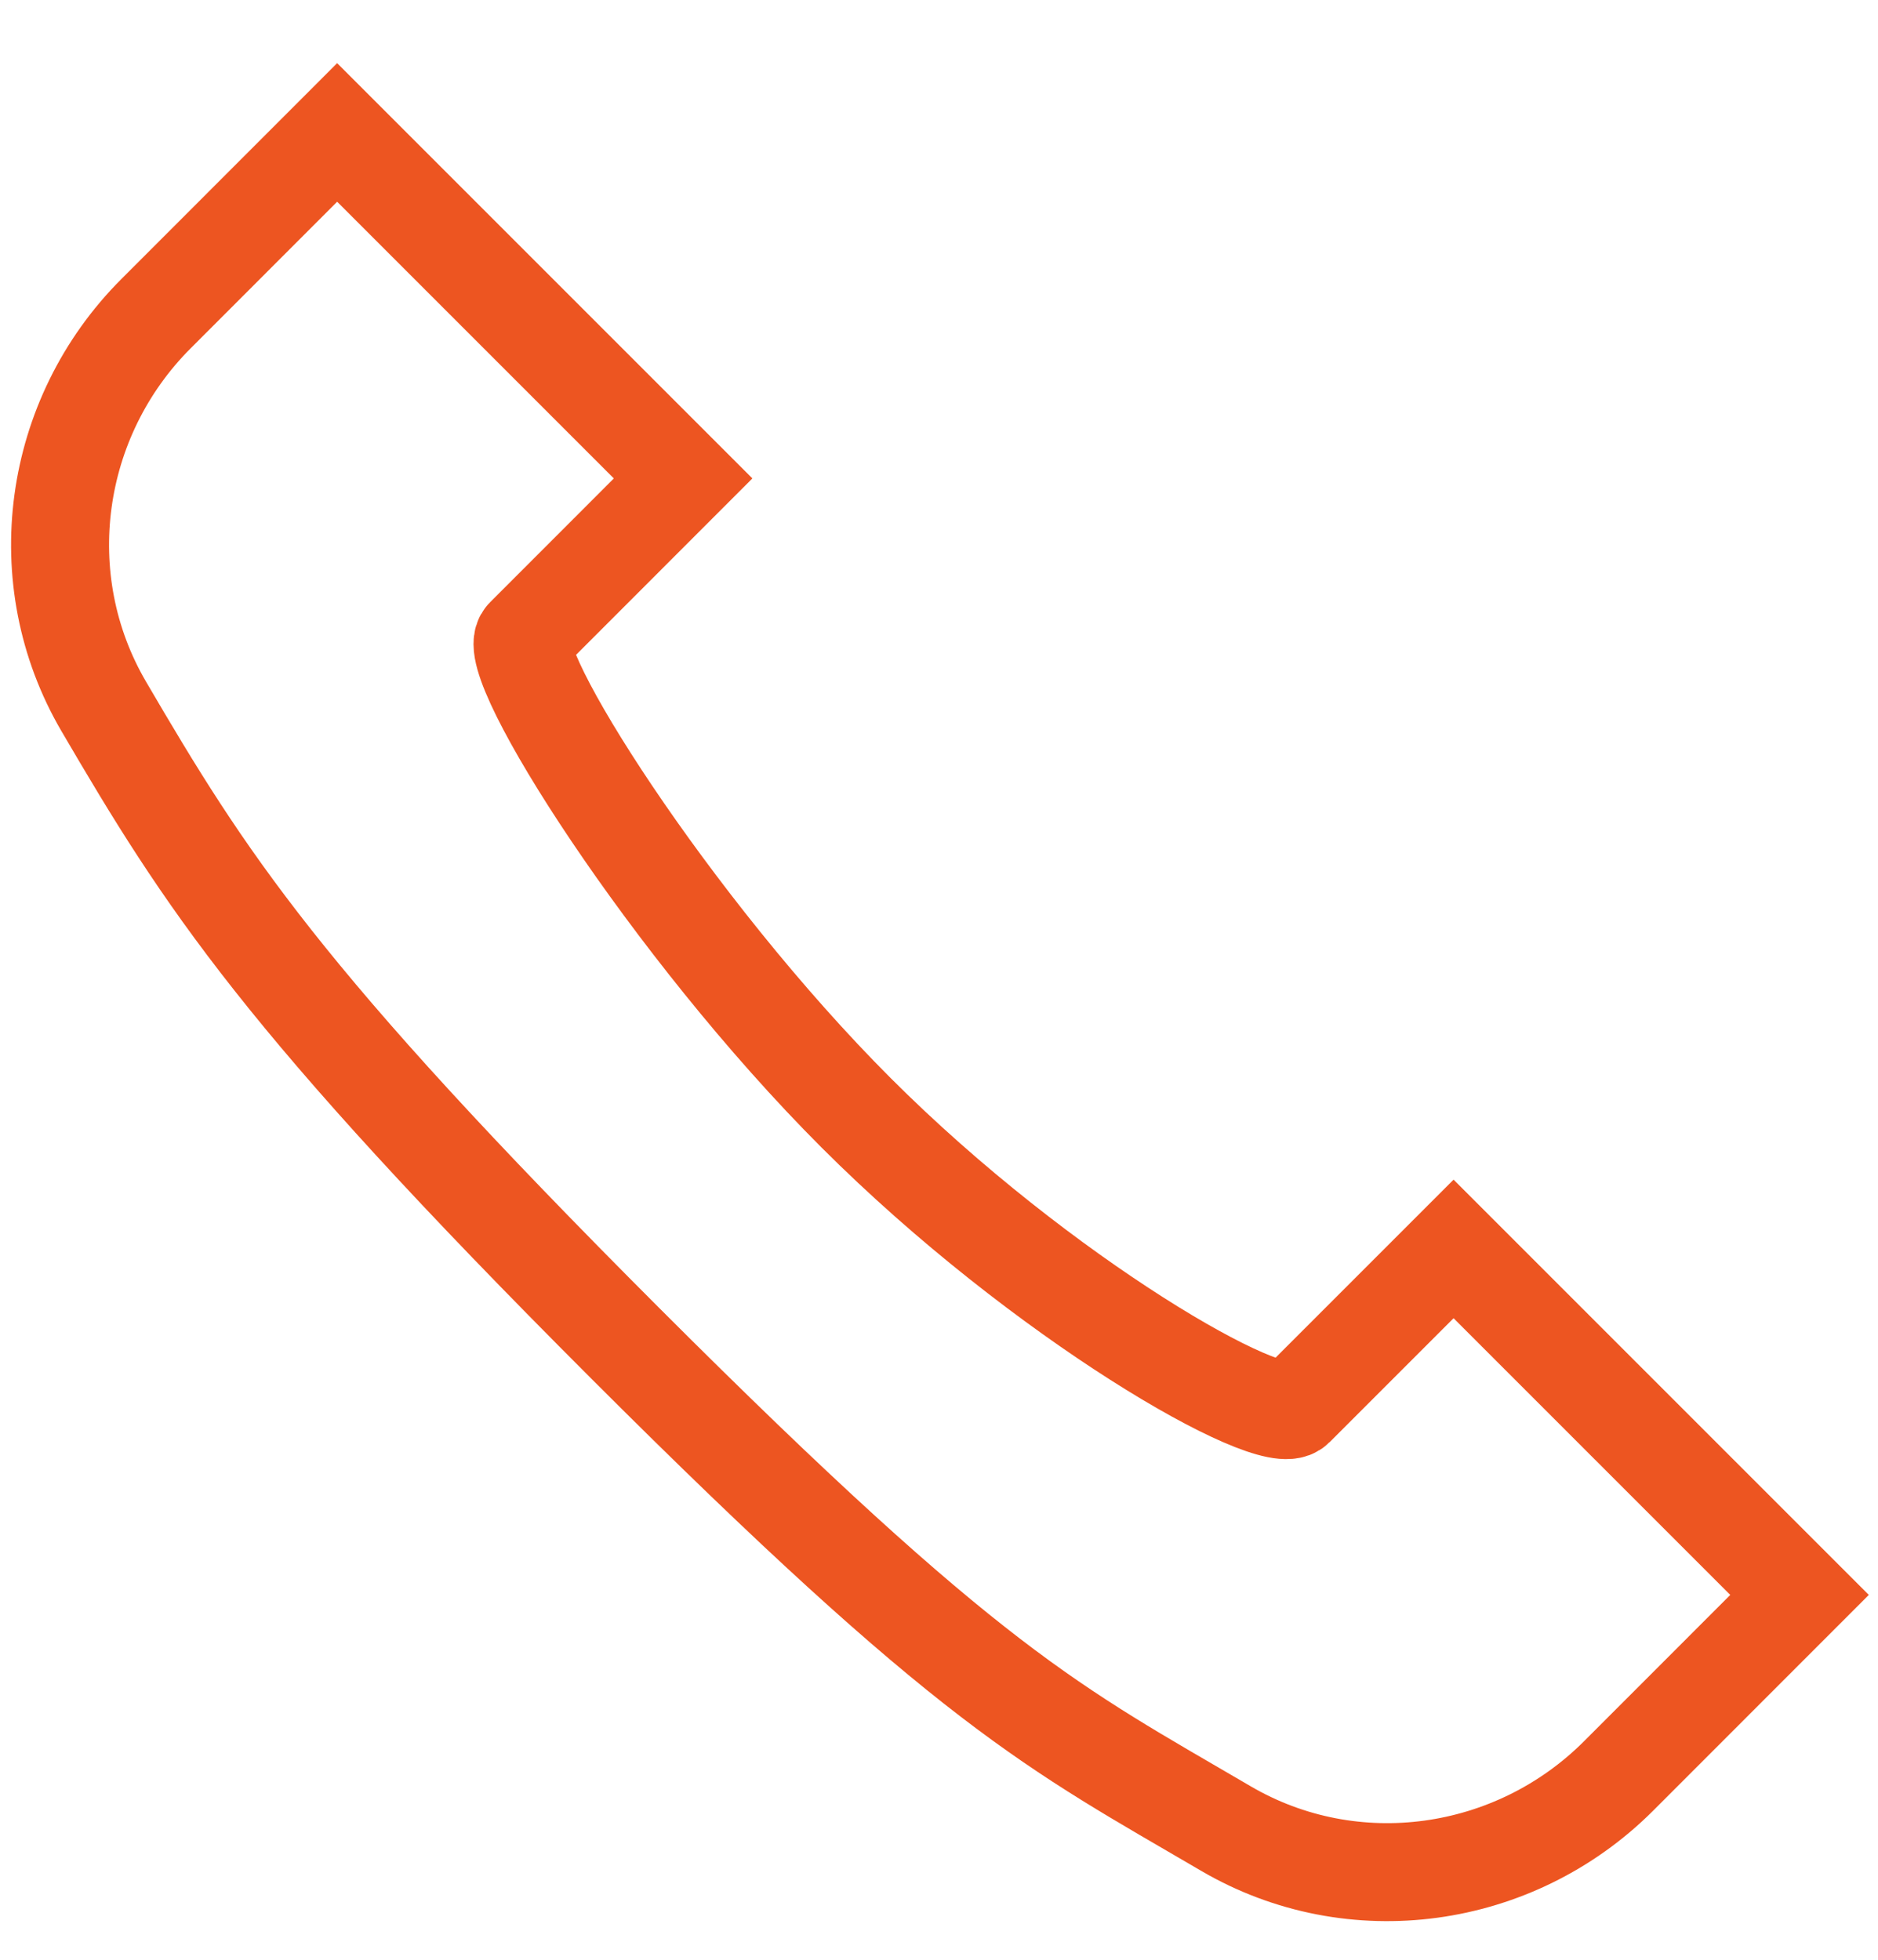
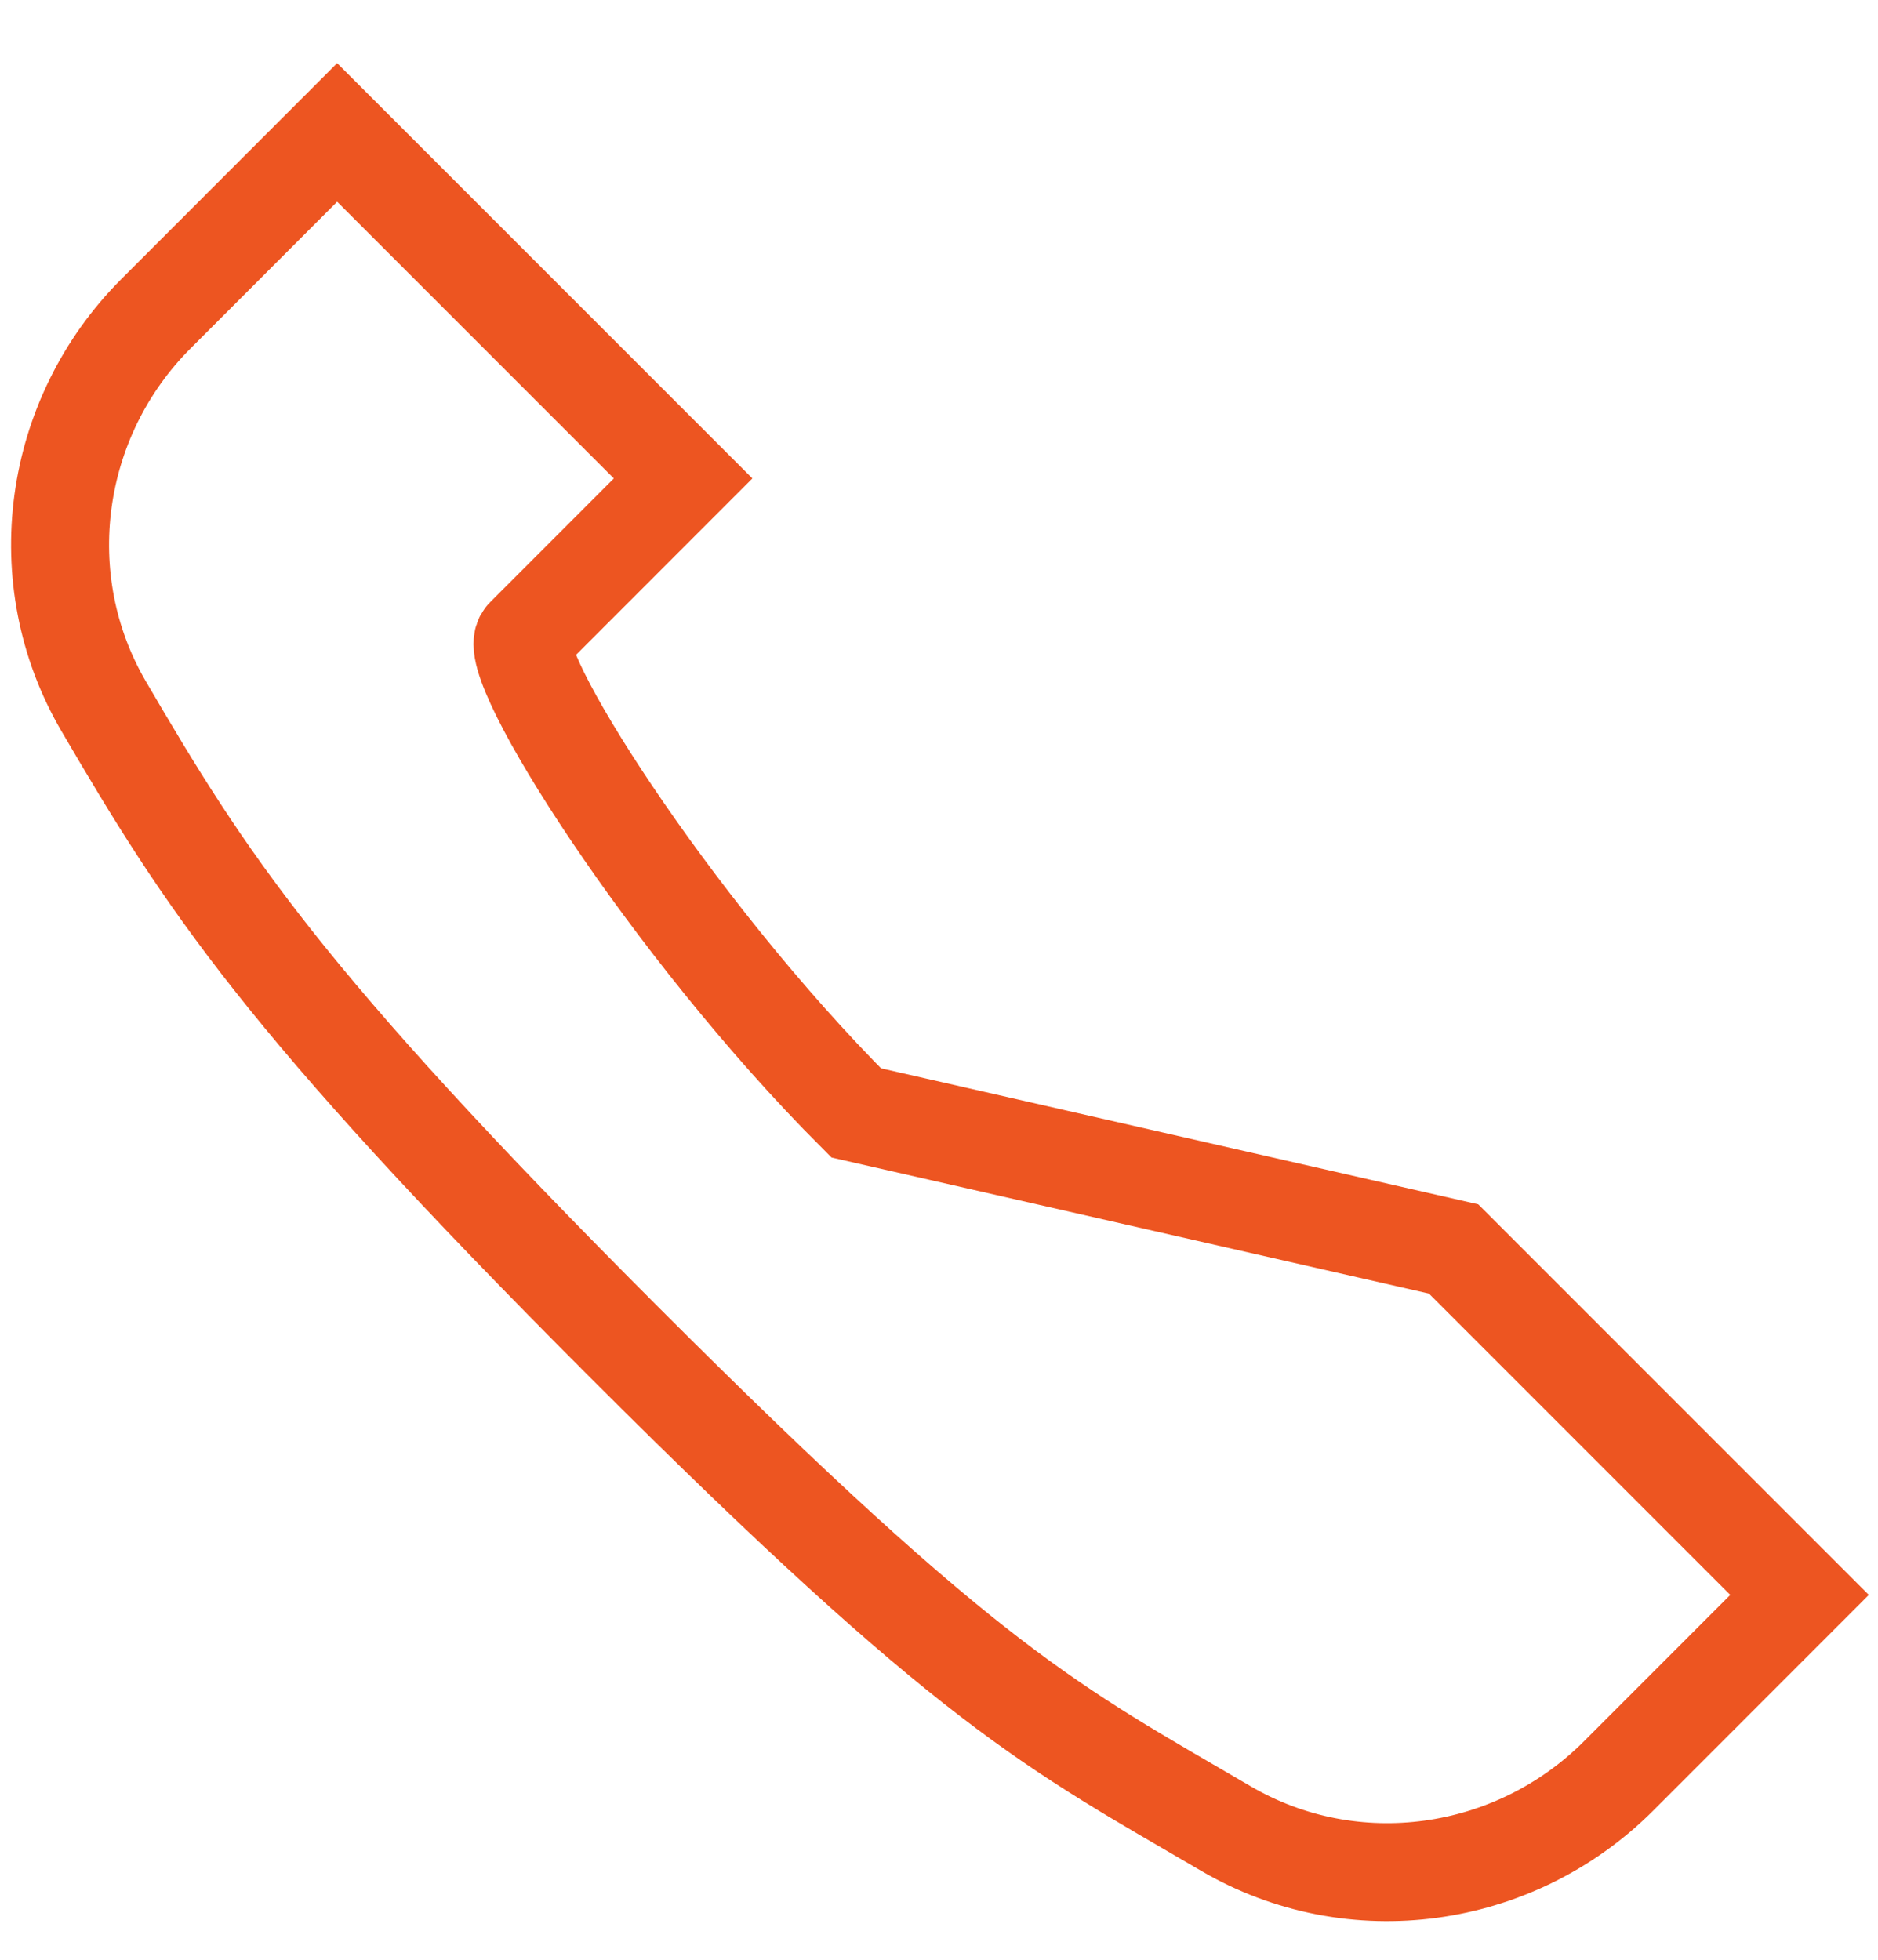
<svg xmlns="http://www.w3.org/2000/svg" width="23" height="24" viewBox="0 0 23 24" fill="none">
-   <path d="M4.129 1.622L8.366 5.859L6.425 7.801C6.144 8.082 8.205 11.348 10.486 13.629C12.767 15.91 15.579 17.518 15.86 17.237L17.802 15.295L22.039 19.532L19.822 21.75C18.547 23.024 16.569 23.304 15.012 22.392C12.889 21.15 11.899 20.691 7.661 16.454C3.424 12.216 2.512 10.773 1.27 8.65C0.36 7.094 0.637 5.114 1.912 3.84L4.129 1.622Z" stroke="#ED5521" stroke-width="1.2" />
+   <path d="M4.129 1.622L8.366 5.859L6.425 7.801C6.144 8.082 8.205 11.348 10.486 13.629L17.802 15.295L22.039 19.532L19.822 21.75C18.547 23.024 16.569 23.304 15.012 22.392C12.889 21.15 11.899 20.691 7.661 16.454C3.424 12.216 2.512 10.773 1.27 8.65C0.36 7.094 0.637 5.114 1.912 3.84L4.129 1.622Z" stroke="#ED5521" stroke-width="1.2" />
</svg>